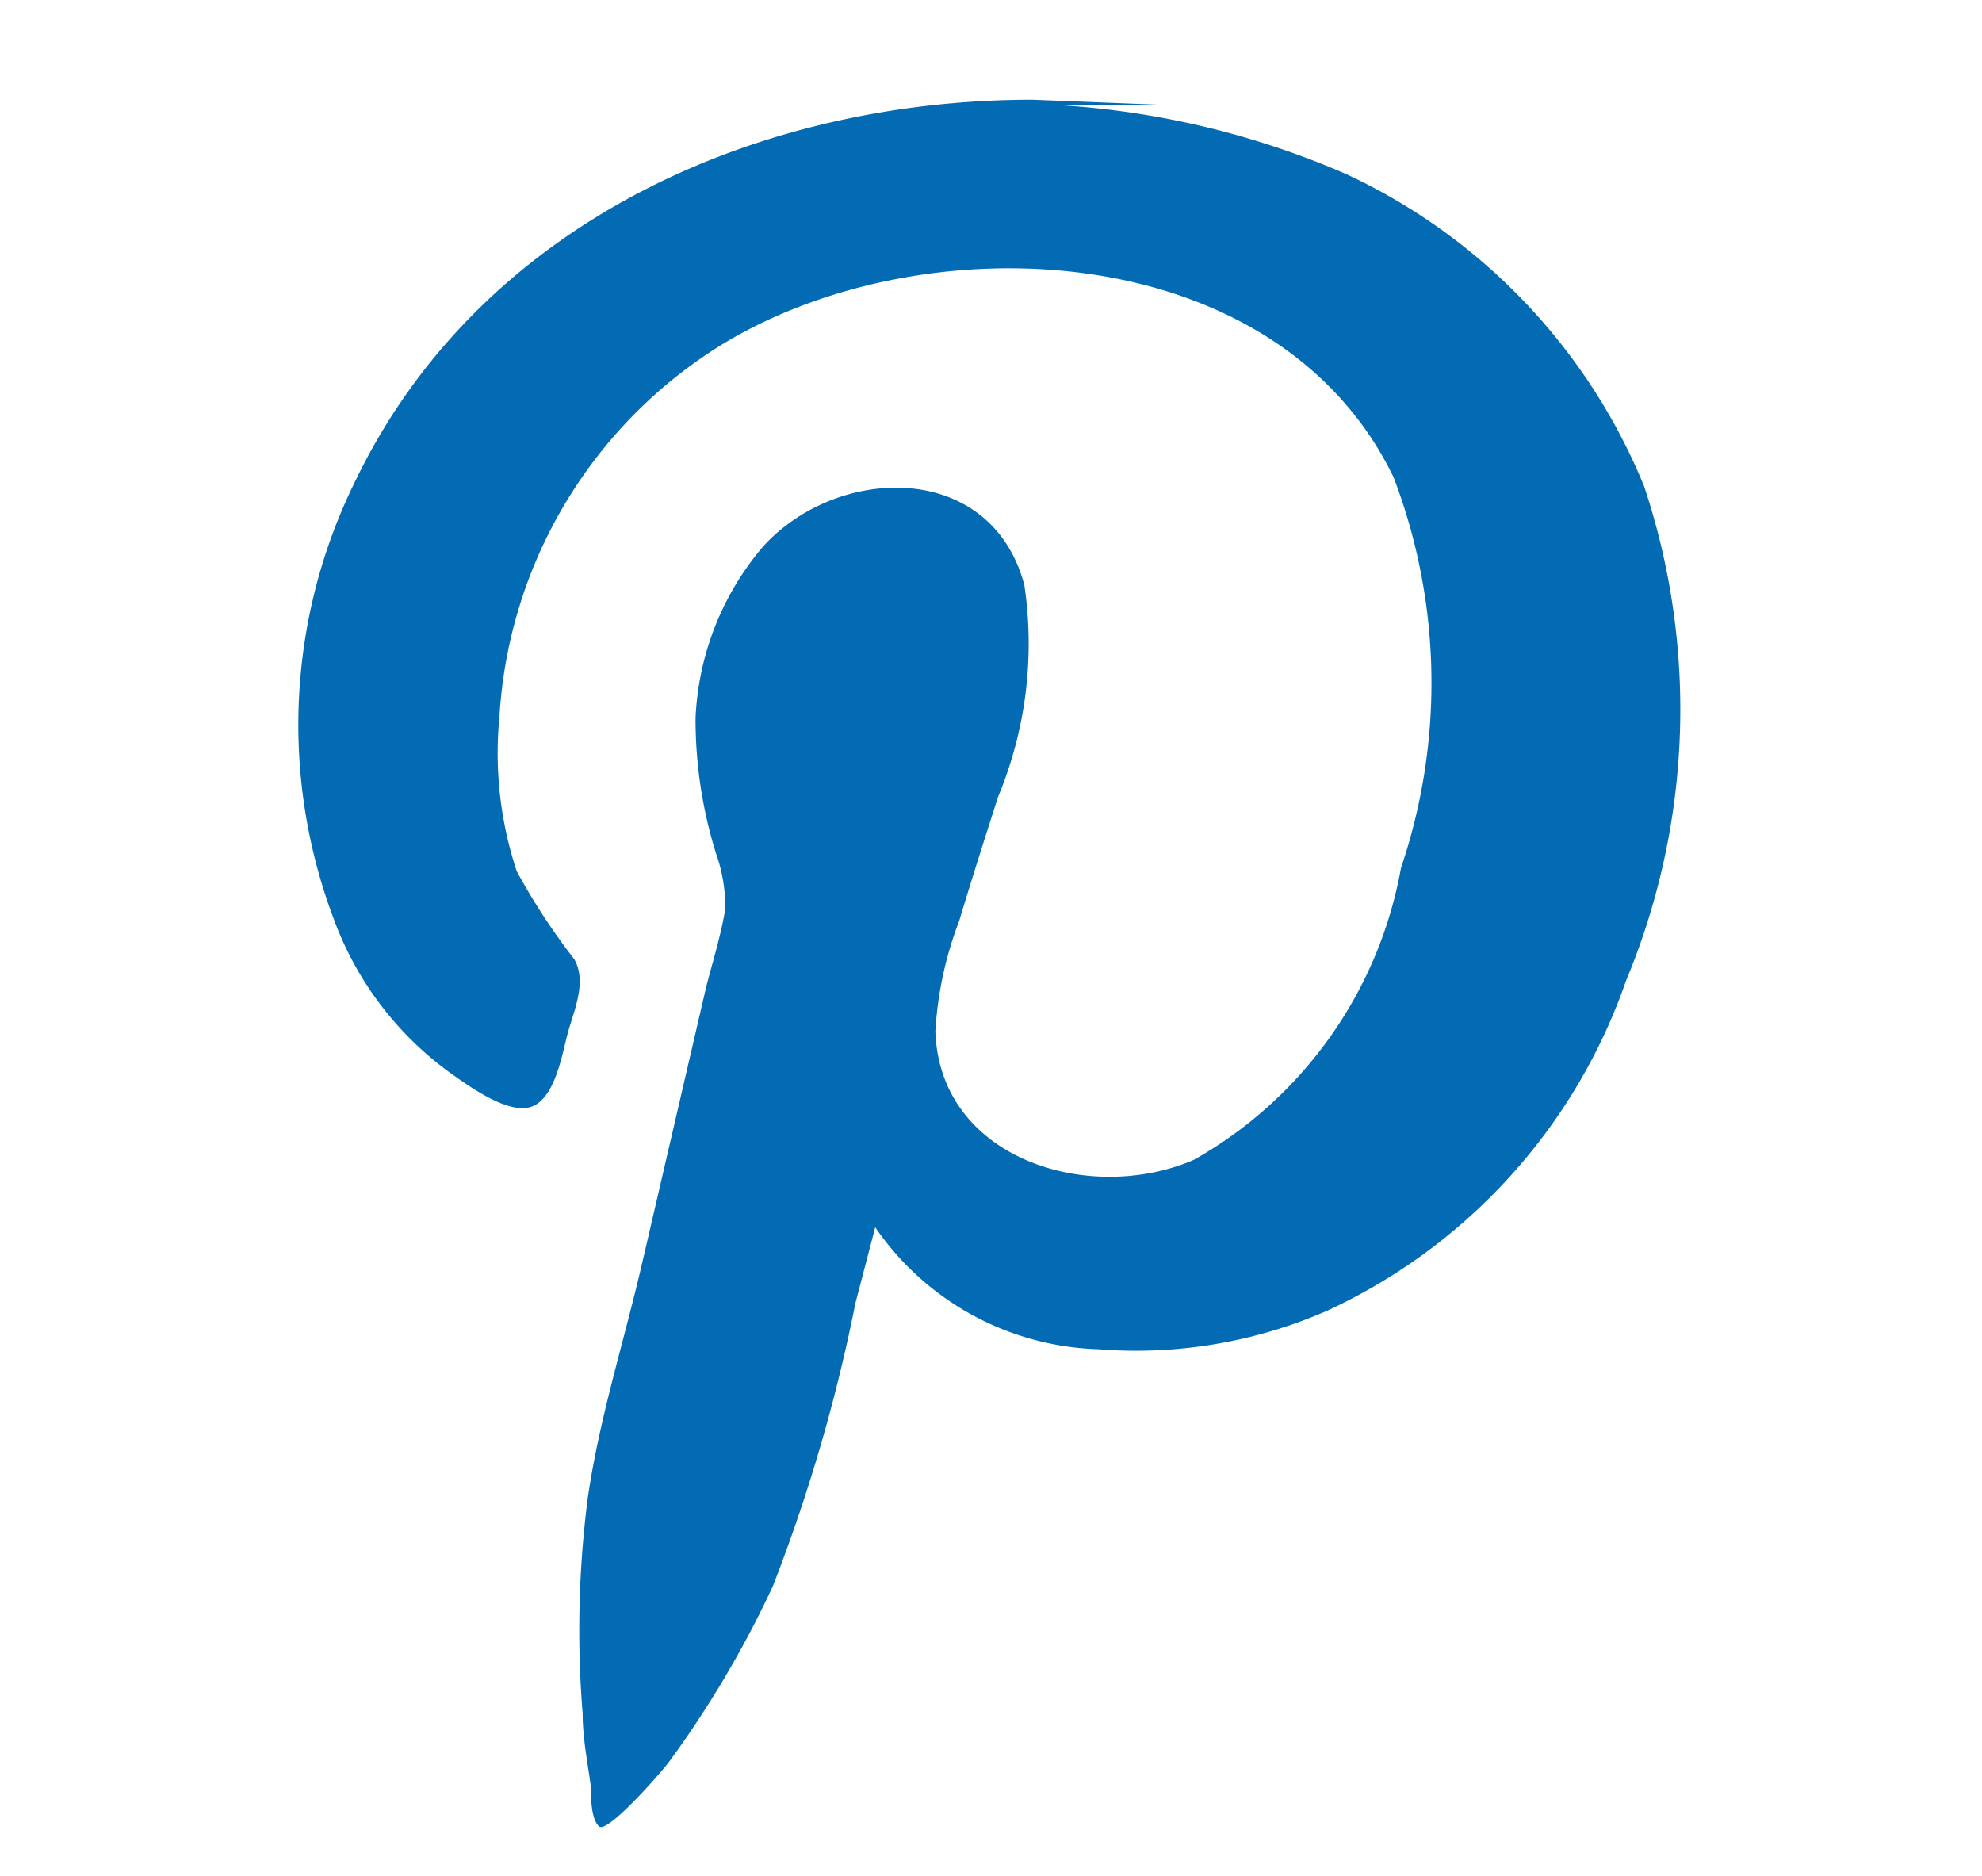
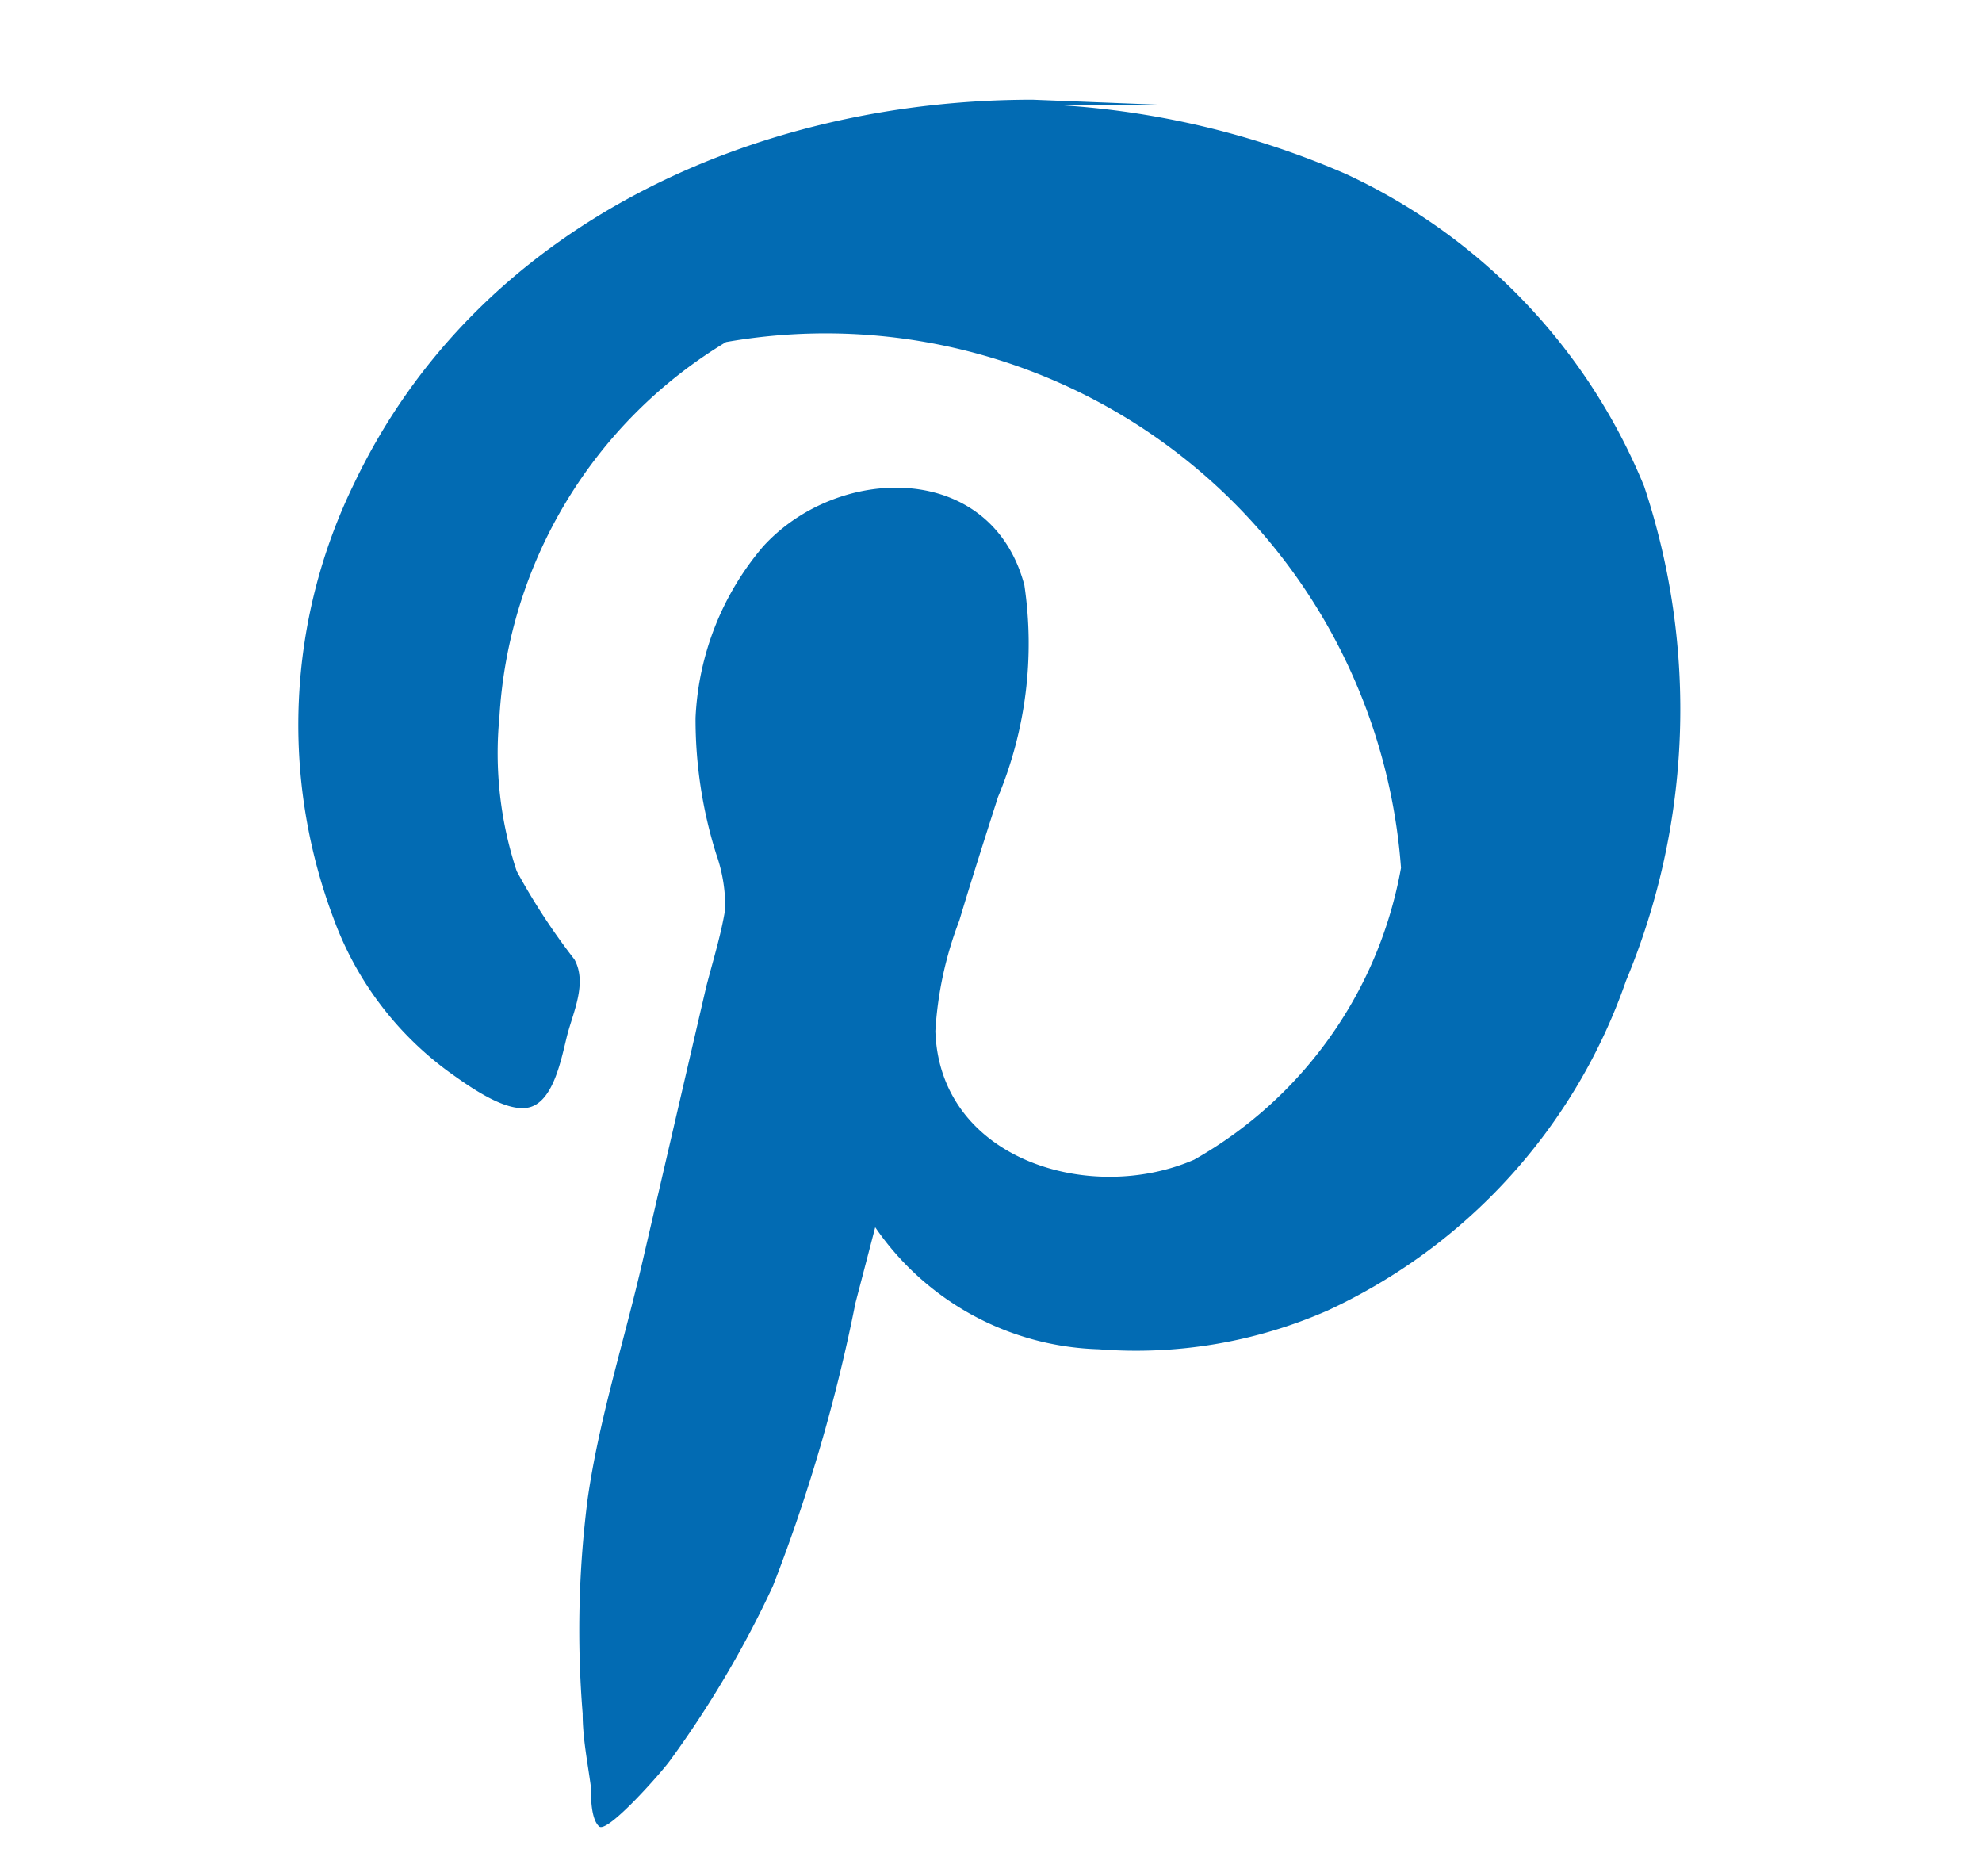
<svg xmlns="http://www.w3.org/2000/svg" id="Capa_1" data-name="Capa 1" viewBox="0 0 24.05 22.76">
  <defs>
    <style>.cls-1{fill:#026bb3;}</style>
  </defs>
-   <path class="cls-1" d="M12.53,1.21C9.17,1.21,5.8,2.72,4.3,5.86a6.67,6.67,0,0,0-.25,5.29A4,4,0,0,0,5.44,13c.25.18.72.52,1,.43s.37-.58.44-.86.25-.64.09-.93a7.89,7.89,0,0,1-.7-1.07A4.55,4.55,0,0,1,6.06,8.7,5.7,5.7,0,0,1,8.81,4.15c2.49-1.48,6.7-1.25,8.1,1.64A7,7,0,0,1,17,10.53a5.1,5.1,0,0,1-2.51,3.54c-1.26.55-3.09,0-3.14-1.56a4.47,4.47,0,0,1,.29-1.34c.15-.5.31-1,.47-1.5a4.84,4.84,0,0,0,.32-2.57c-.4-1.51-2.26-1.47-3.17-.47a3.44,3.44,0,0,0-.82,2.08,5.46,5.46,0,0,0,.25,1.65,1.92,1.92,0,0,1,.11.67c-.05.31-.15.63-.23.94L7.8,15.29c-.23,1-.53,1.92-.67,2.9a12.55,12.55,0,0,0-.06,2.6c0,.3.06.59.1.89,0,.12,0,.39.1.48s.76-.66.86-.8a12.55,12.55,0,0,0,1.25-2.12,20.51,20.51,0,0,0,1-3.43l.24-.92a3.41,3.41,0,0,0,2.71,1.48,5.78,5.78,0,0,0,2.78-.47,6.9,6.9,0,0,0,3.62-4,8.56,8.56,0,0,0,.22-6,7.17,7.17,0,0,0-3.62-3.79,10.29,10.29,0,0,0-4.62-.84c.78,0,1.56,0,2.34,0Z" />
+   <path class="cls-1" d="M12.53,1.21C9.17,1.21,5.8,2.72,4.3,5.86a6.67,6.67,0,0,0-.25,5.29A4,4,0,0,0,5.44,13c.25.18.72.52,1,.43s.37-.58.44-.86.25-.64.09-.93a7.89,7.89,0,0,1-.7-1.07A4.55,4.55,0,0,1,6.06,8.7,5.7,5.7,0,0,1,8.81,4.15A7,7,0,0,1,17,10.53a5.1,5.1,0,0,1-2.51,3.54c-1.26.55-3.09,0-3.14-1.56a4.47,4.47,0,0,1,.29-1.34c.15-.5.31-1,.47-1.5a4.84,4.84,0,0,0,.32-2.57c-.4-1.51-2.26-1.47-3.17-.47a3.44,3.44,0,0,0-.82,2.08,5.46,5.46,0,0,0,.25,1.65,1.92,1.92,0,0,1,.11.67c-.05.31-.15.63-.23.94L7.8,15.29c-.23,1-.53,1.92-.67,2.9a12.55,12.55,0,0,0-.06,2.6c0,.3.06.59.1.89,0,.12,0,.39.1.48s.76-.66.86-.8a12.55,12.55,0,0,0,1.25-2.12,20.51,20.51,0,0,0,1-3.43l.24-.92a3.41,3.41,0,0,0,2.71,1.48,5.78,5.78,0,0,0,2.78-.47,6.9,6.9,0,0,0,3.62-4,8.56,8.56,0,0,0,.22-6,7.17,7.17,0,0,0-3.62-3.79,10.29,10.29,0,0,0-4.62-.84c.78,0,1.56,0,2.34,0Z" />
</svg>